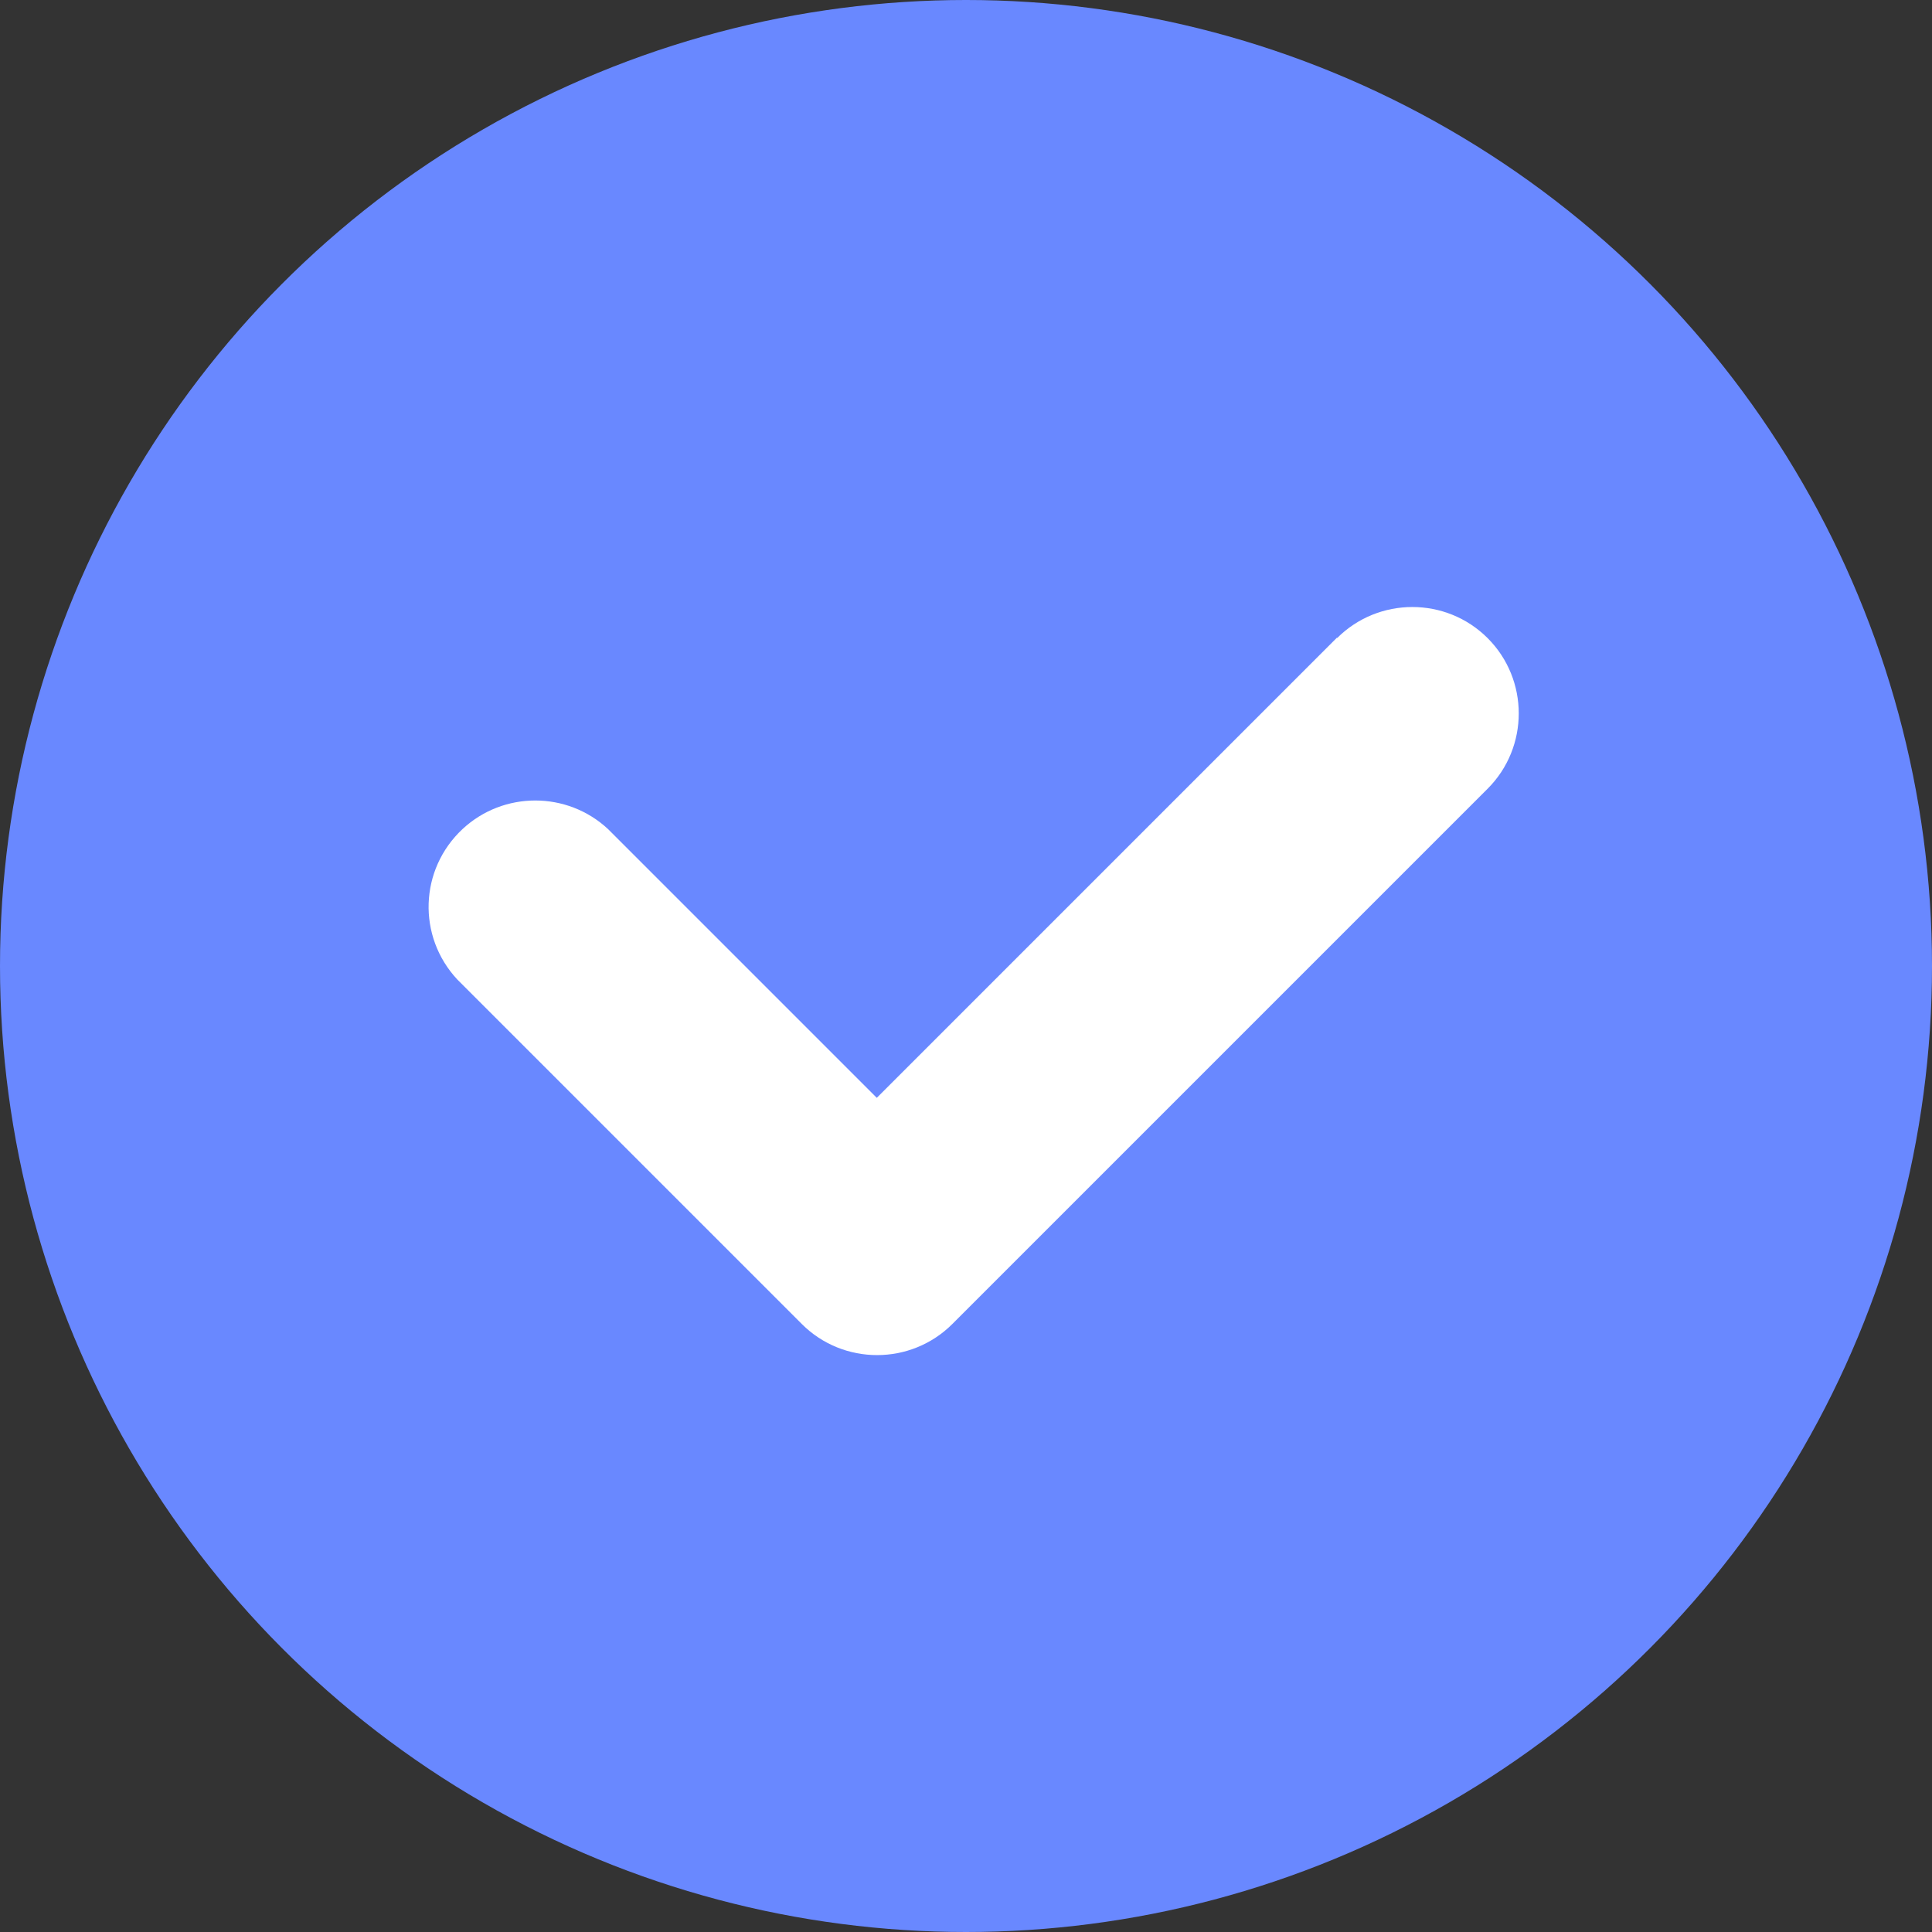
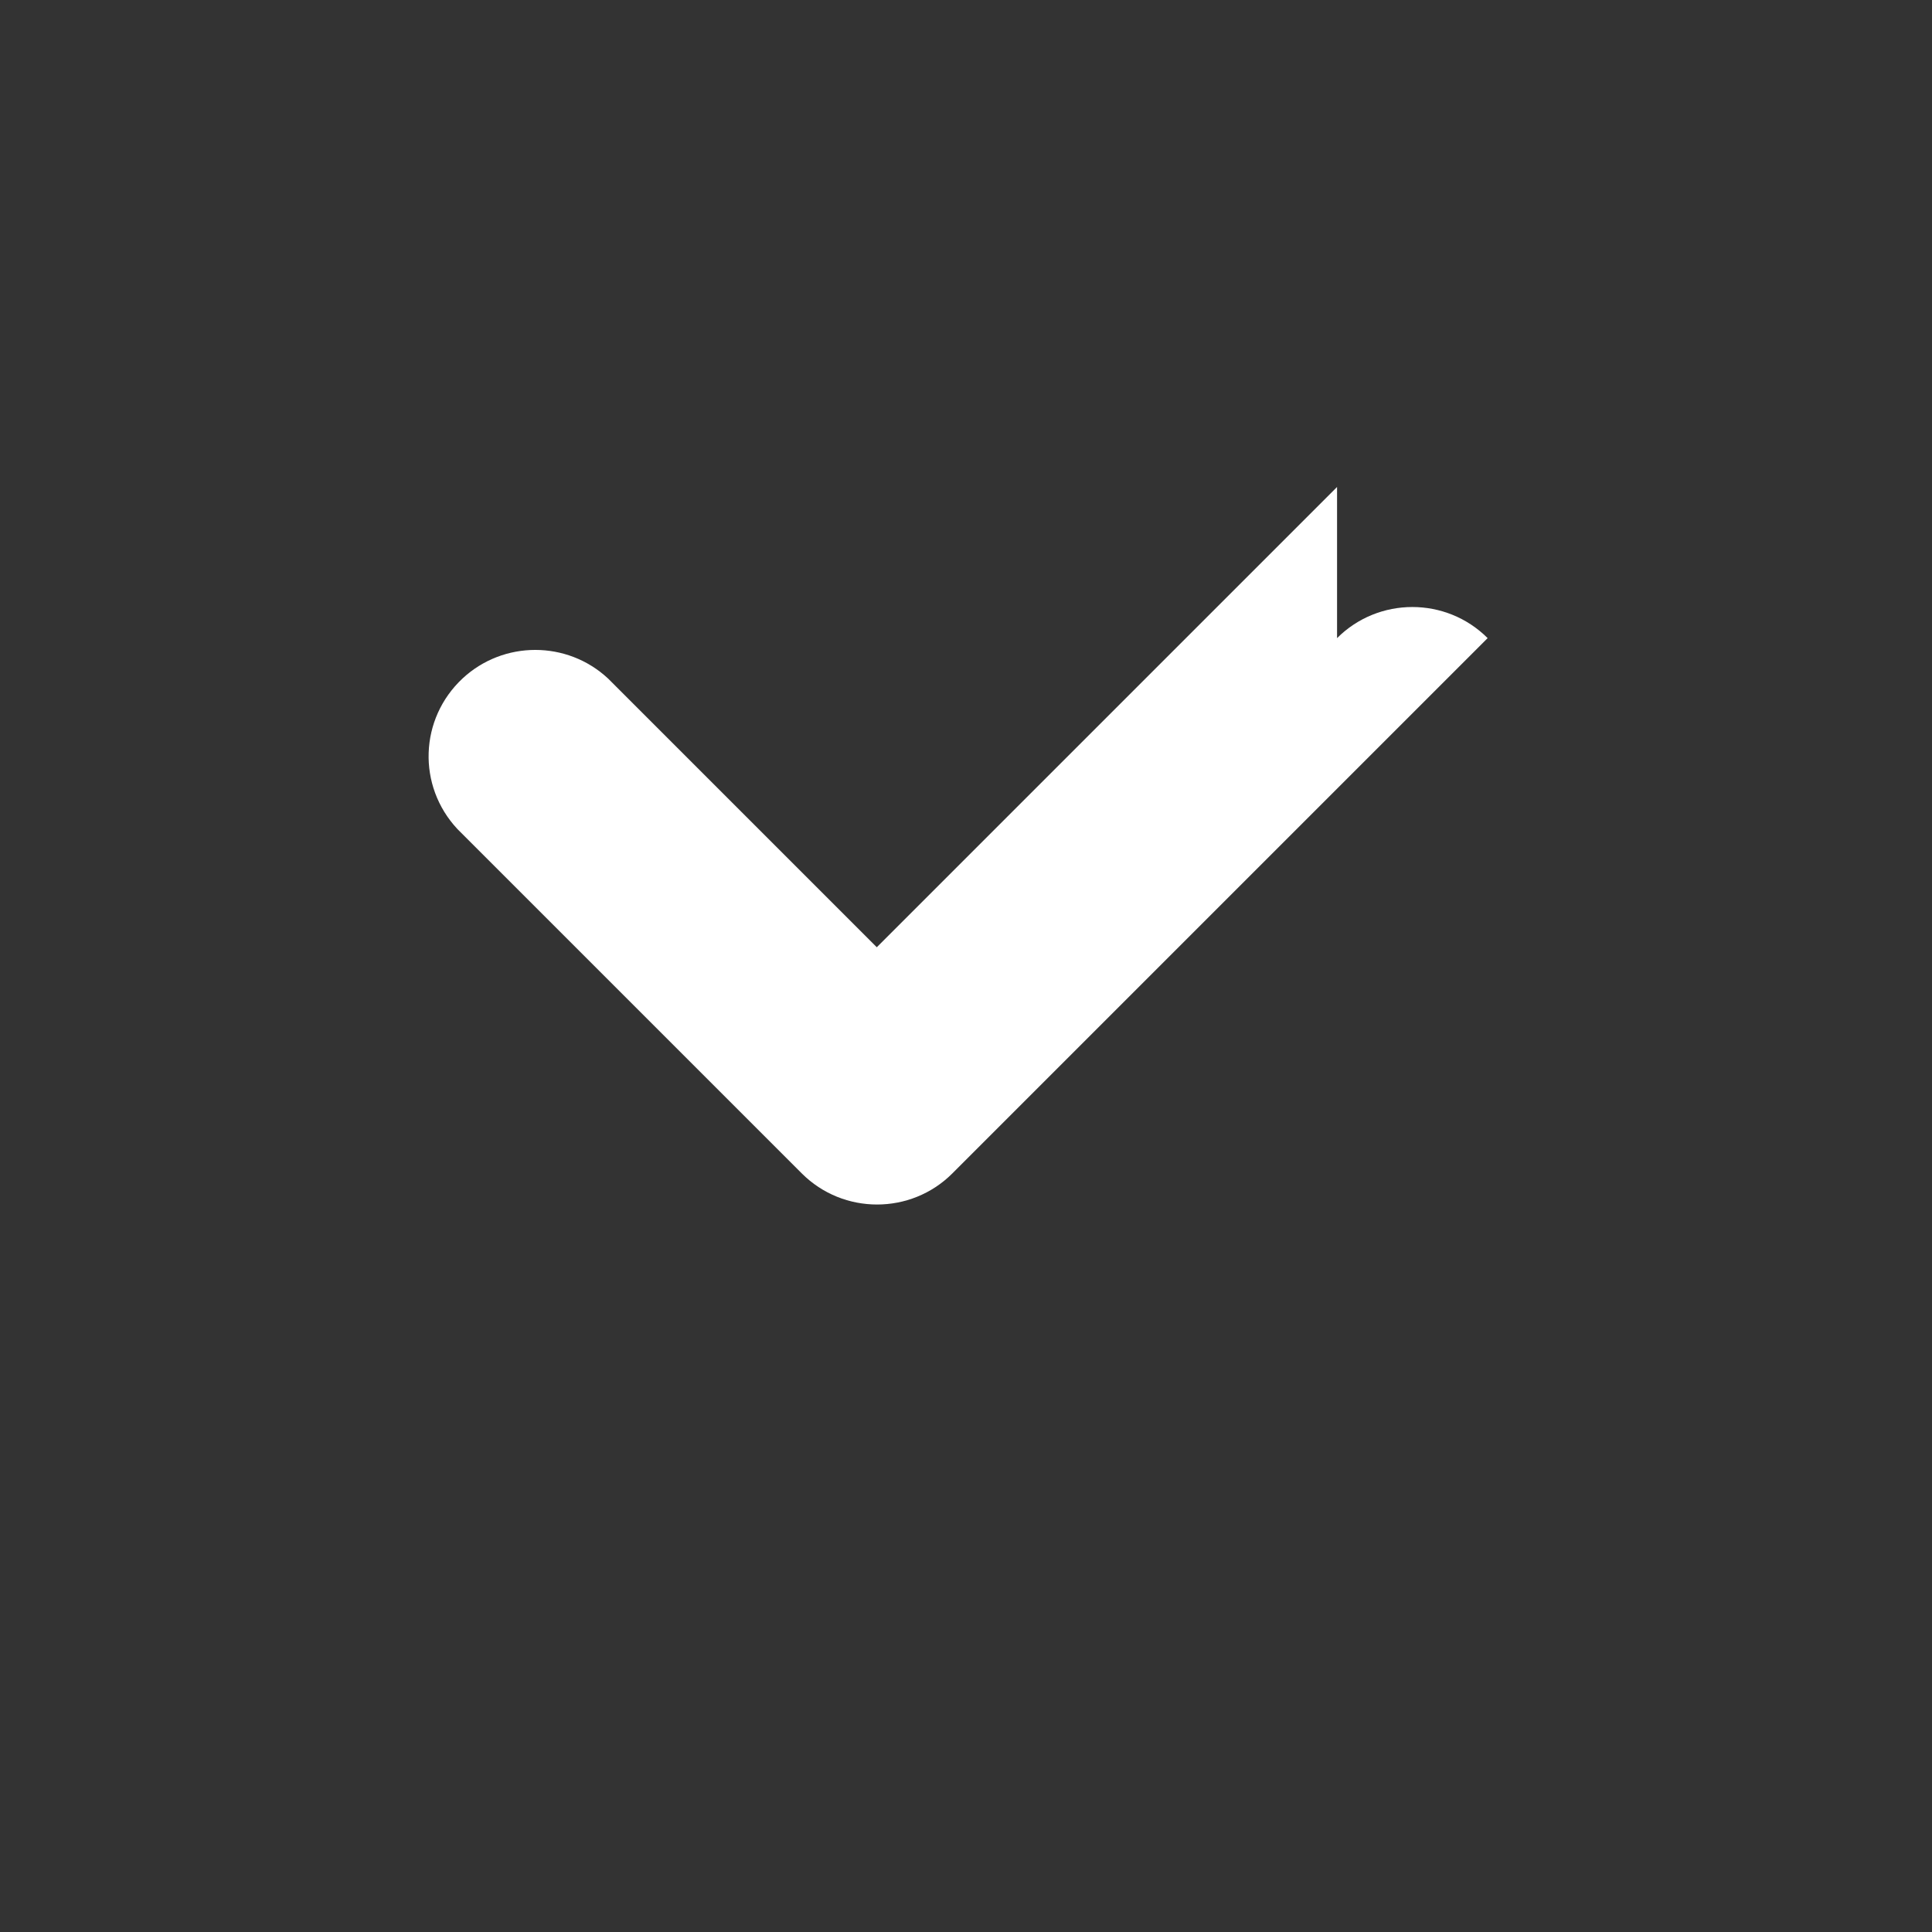
<svg xmlns="http://www.w3.org/2000/svg" id="Layer_6" data-name="Layer 6" viewBox="0 0 34 34">
  <rect x="0" y="0" width="34" height="34" fill="#333333" stroke="none" />
  <defs>
    <style>
      .cls-1 {
        fill: #6988ff;
      }

      .cls-1, .cls-2 {
        stroke-width: 0px;
      }

      .cls-2 {
        fill: #fff;
      }
    </style>
  </defs>
-   <circle id="Ellipse_1" data-name="Ellipse 1" class="cls-1" cx="17" cy="17" r="17" />
-   <path id="Path_42" data-name="Path 42" class="cls-2" d="m23.53,11.23c.73-.73,1.92-.73,2.65,0s.73,1.92,0,2.65h0l-9.42,9.42c-.73.73-1.92.73-2.65,0l-6.06-6.06c-.71-.76-.67-1.94.09-2.65.72-.67,1.84-.67,2.56,0l4.73,4.73,8.1-8.1Z" />
+   <path id="Path_42" data-name="Path 42" class="cls-2" d="m23.53,11.23c.73-.73,1.92-.73,2.65,0h0l-9.42,9.42c-.73.73-1.92.73-2.65,0l-6.06-6.06c-.71-.76-.67-1.94.09-2.65.72-.67,1.84-.67,2.56,0l4.73,4.73,8.1-8.1Z" />
</svg>